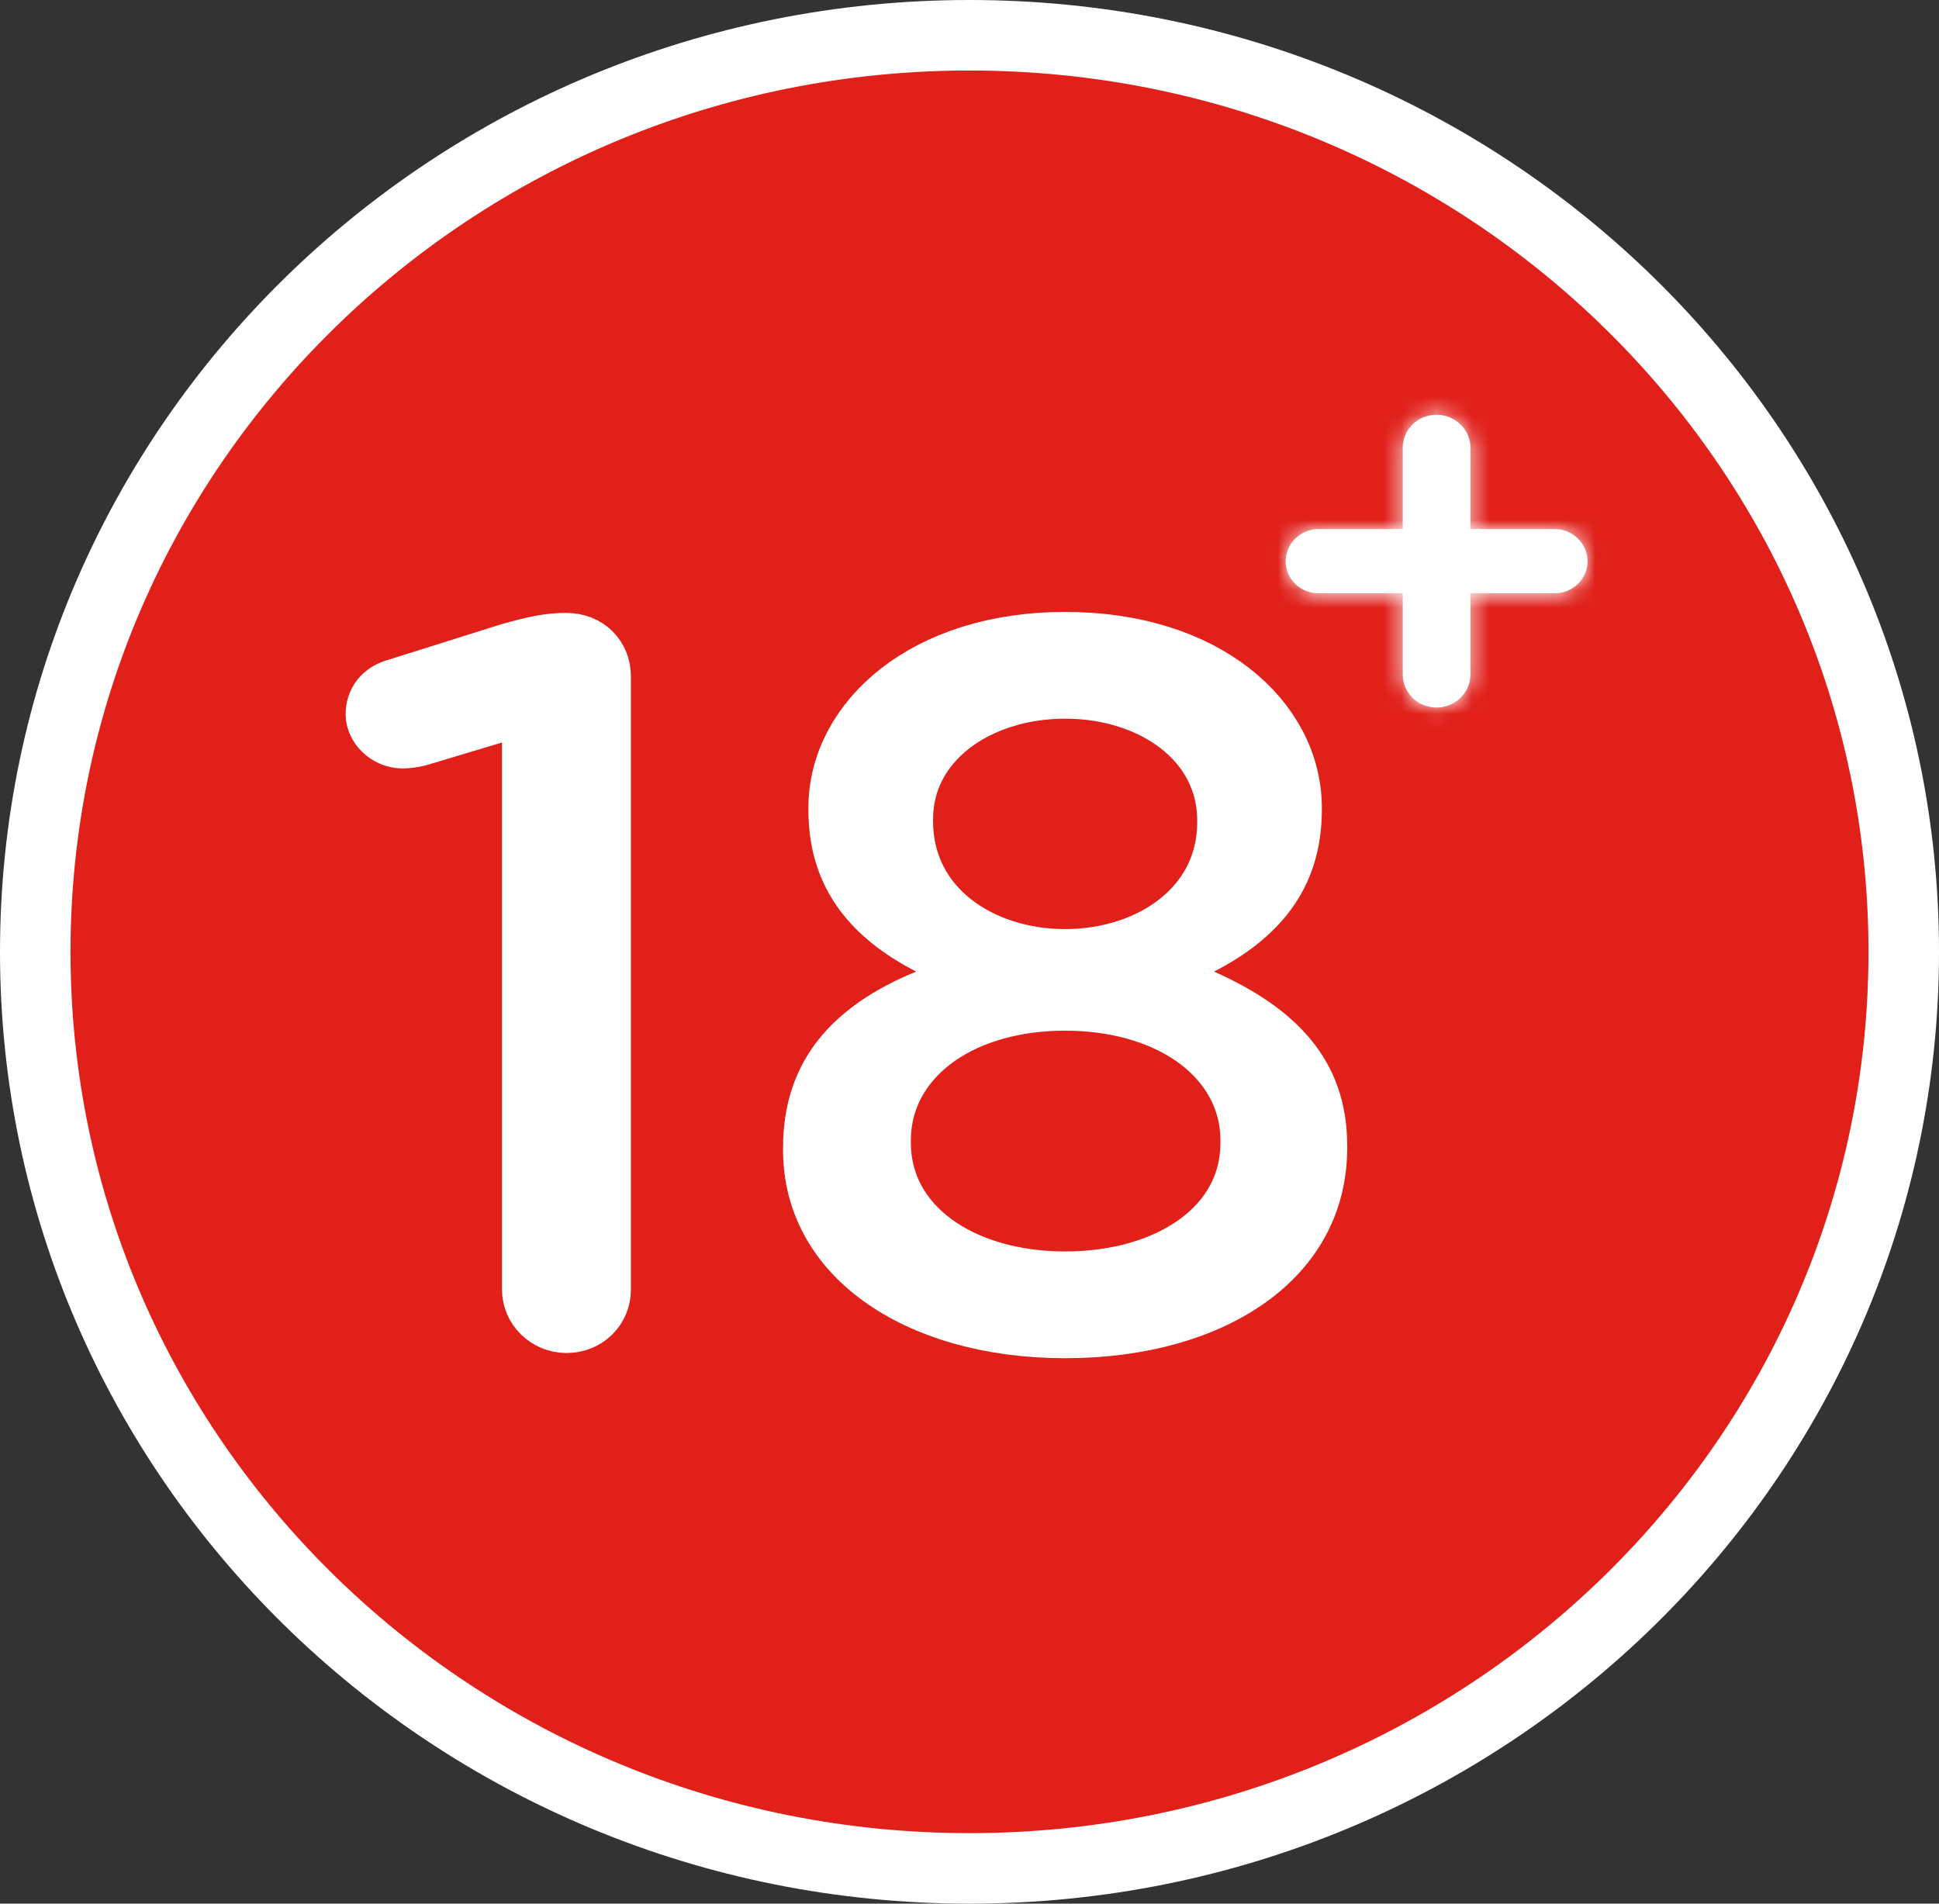
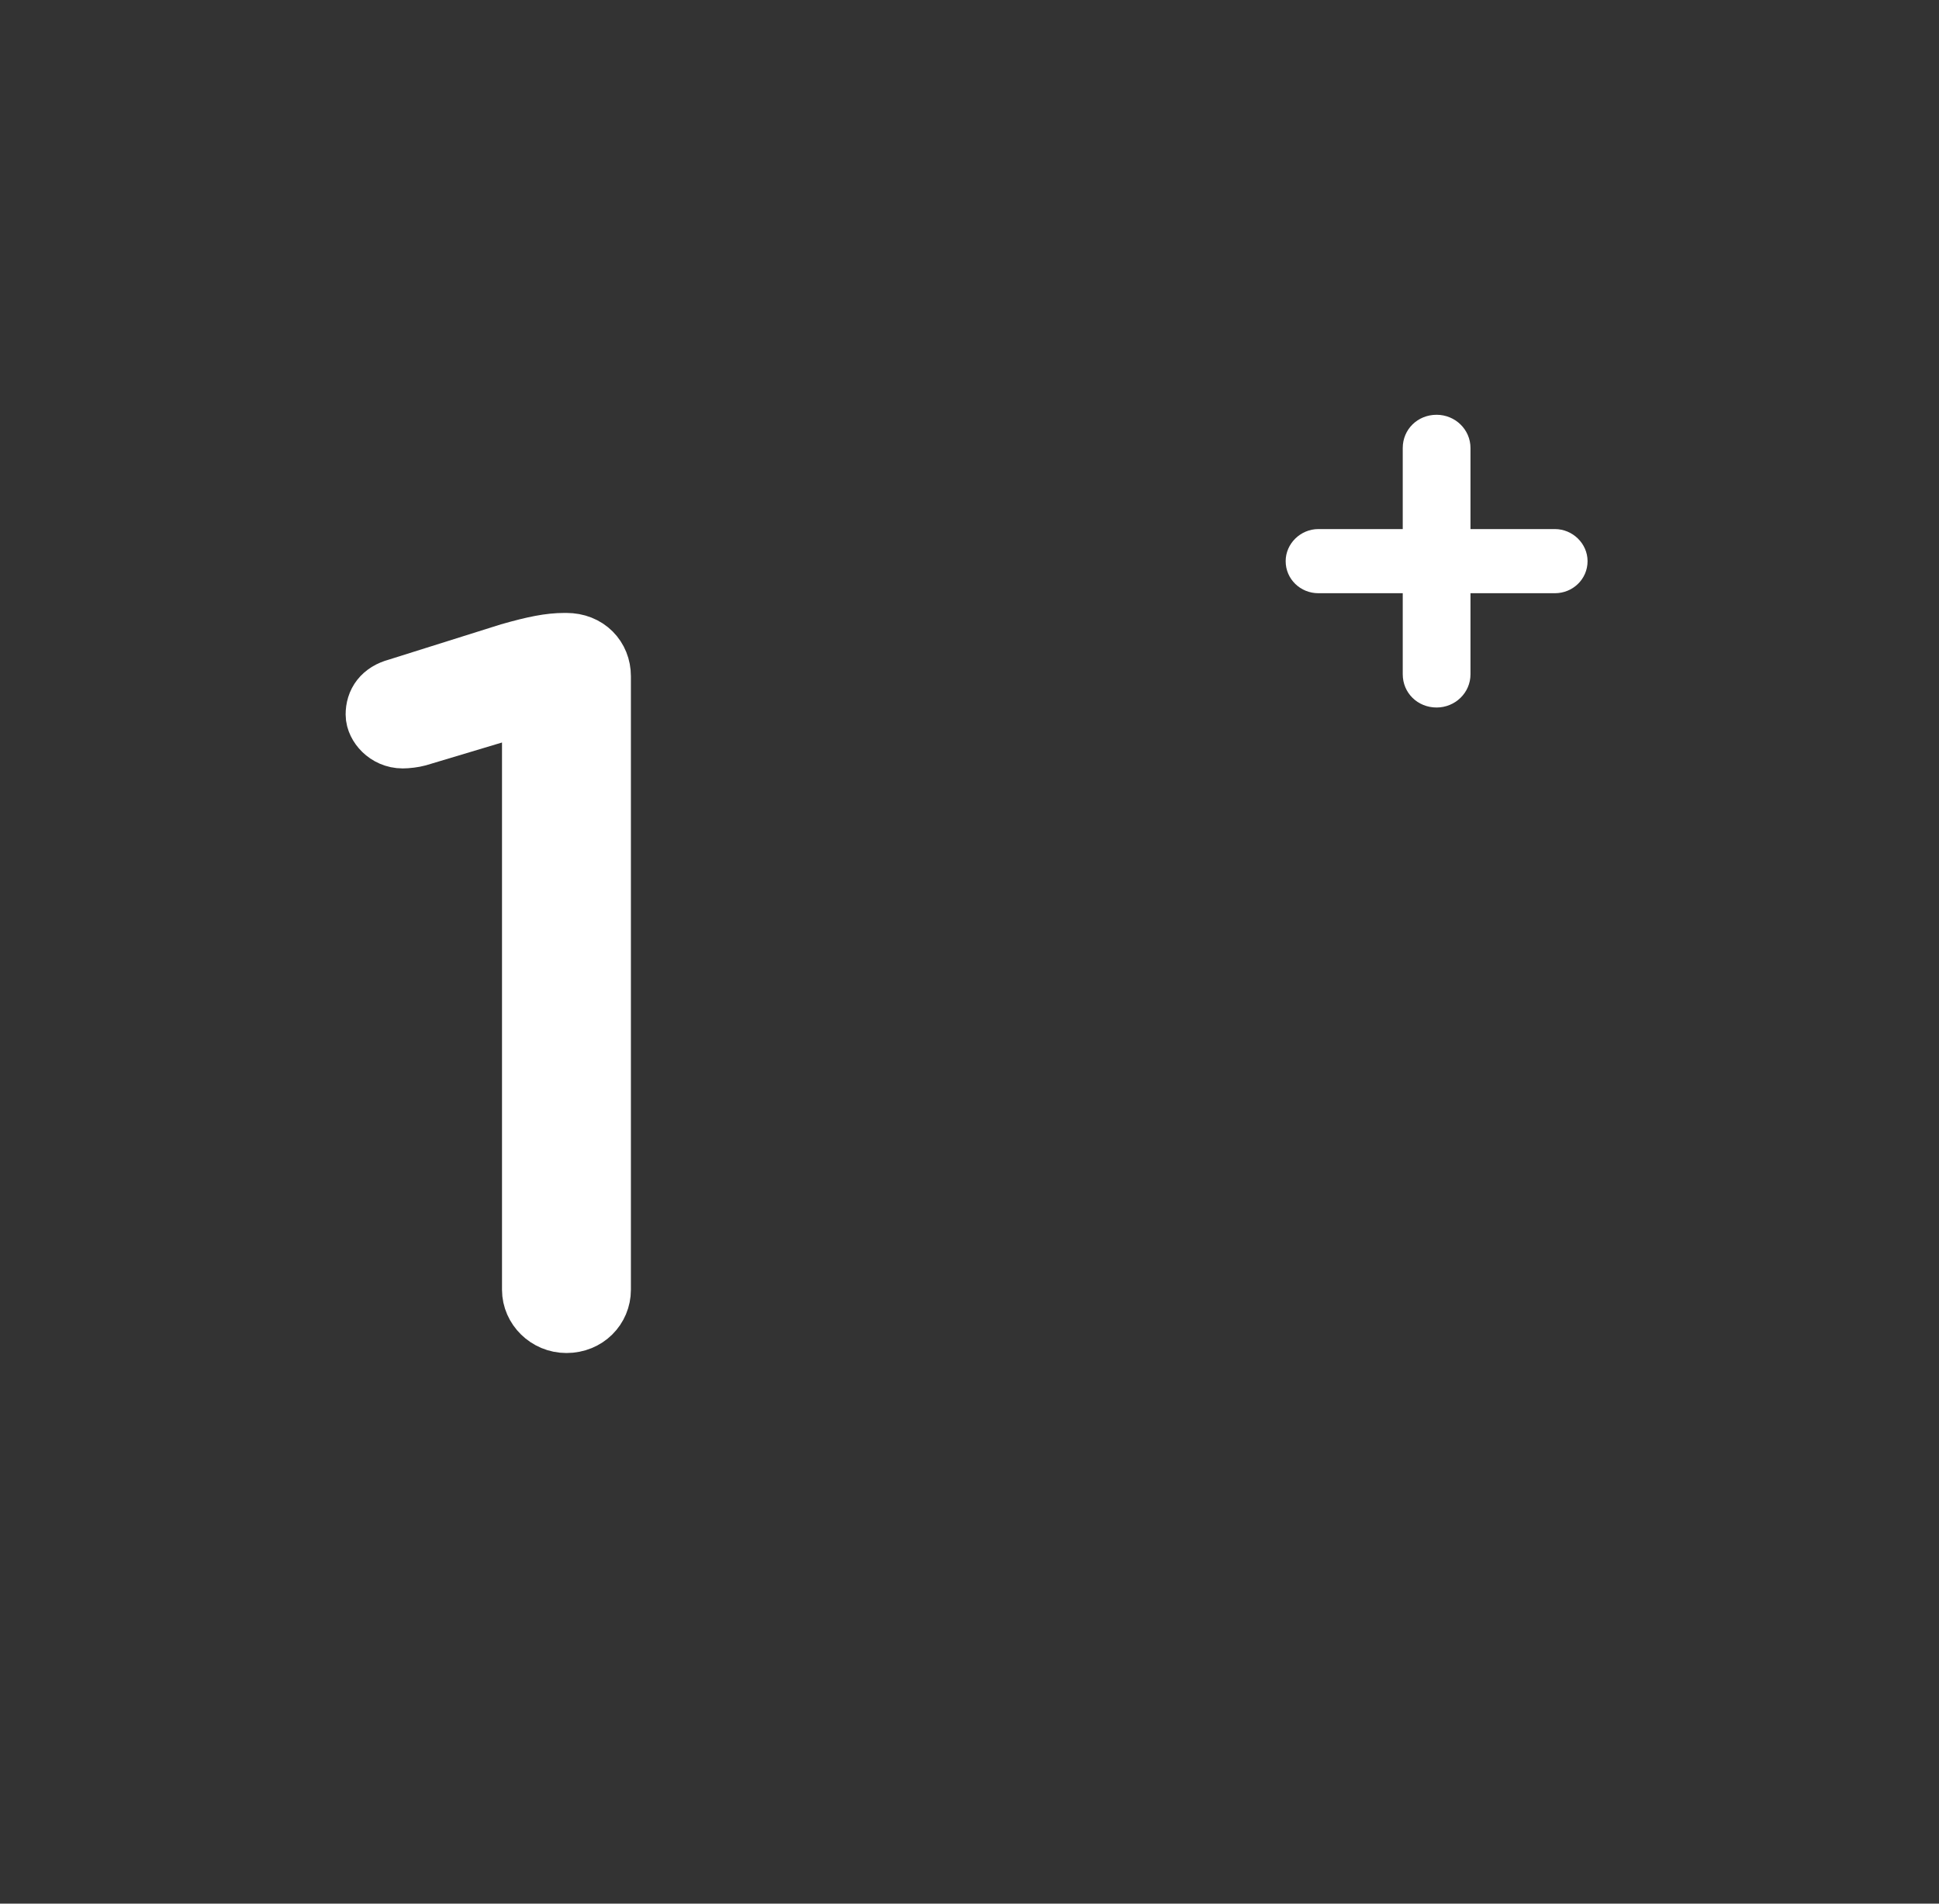
<svg xmlns="http://www.w3.org/2000/svg" width="110" height="108" viewBox="0 0 110 108" fill="none">
  <rect x="0" y="0" width="110" height="108" fill="#333333" stroke="none" />
-   <ellipse cx="55" cy="54" rx="53" ry="52" fill="#E1201A" />
-   <path d="M55 106C84.271 106 108 82.719 108 54C108 25.281 84.271 2 55 2C25.729 2 2 25.281 2 54C2 82.719 25.729 106 55 106Z" stroke="white" stroke-width="4" stroke-miterlimit="10" />
  <path d="M30.479 42.125L30.479 39.438L27.905 40.209L23.61 41.497C23.52 41.521 23.387 41.547 23.231 41.567C23.067 41.588 22.927 41.595 22.845 41.595C22.101 41.595 21.608 40.972 21.608 40.537C21.608 39.978 21.897 39.541 22.596 39.349L22.631 39.34L22.666 39.328L28.994 37.337C30.381 36.941 31.233 36.774 32.015 36.774H32.135C33.143 36.774 33.791 37.481 33.791 38.361V73.174C33.791 74.033 33.104 74.761 32.135 74.761C31.204 74.761 30.479 74.012 30.479 73.174L30.479 42.125Z" fill="white" stroke="white" stroke-width="4" />
-   <path d="M52.732 56.972L56.741 55.329L52.89 53.343C51.301 52.524 50.055 51.558 49.208 50.394C48.381 49.258 47.86 47.836 47.86 45.947V45.83C47.86 41.1 52.617 36.716 60.425 36.716C68.24 36.716 72.989 41.047 72.989 45.83V45.947C72.989 47.836 72.469 49.258 71.642 50.394C70.794 51.558 69.548 52.524 67.959 53.343L64.258 55.252L68.061 56.948C70.209 57.906 71.793 58.995 72.835 60.269C73.841 61.499 74.428 63.003 74.428 65V65.118C74.428 68.095 73.076 70.499 70.693 72.223C68.261 73.983 64.702 75.056 60.425 75.056C56.159 75.056 52.596 73.959 50.157 72.194C47.758 70.458 46.422 68.076 46.422 65.236V65.118C46.422 63.059 46.998 61.492 47.991 60.235C49.01 58.947 50.57 57.858 52.732 56.972ZM71.236 64.824V64.706C71.236 62.057 69.856 59.925 67.829 58.531C65.842 57.163 63.218 56.473 60.425 56.473C57.632 56.473 55.019 57.163 53.043 58.536C51.027 59.937 49.674 62.069 49.674 64.706V64.824C49.674 69.775 54.376 72.999 60.425 72.999C66.44 72.999 71.236 69.859 71.236 64.824ZM69.917 46.653V46.536C69.917 41.854 65.575 38.773 60.425 38.773C55.289 38.773 50.933 41.843 50.933 46.477V46.594C50.933 51.659 55.419 54.71 60.425 54.71C65.417 54.71 69.917 51.67 69.917 46.653Z" fill="white" stroke="white" stroke-width="4" />
  <mask id="path-5-inside-1_8_4269" fill="white">
-     <path d="M79.578 33.655H74.79C73.778 33.655 72.936 32.861 72.936 31.835C72.936 30.843 73.778 30.016 74.79 30.016H79.578V25.418C79.578 24.359 80.421 23.532 81.499 23.532C82.545 23.532 83.421 24.359 83.421 25.418V30.016H88.209C89.221 30.016 90.063 30.843 90.063 31.835C90.063 32.861 89.221 33.655 88.209 33.655H83.421V38.253C83.421 39.312 82.545 40.139 81.499 40.139C80.421 40.139 79.578 39.312 79.578 38.253V33.655Z" />
-   </mask>
+     </mask>
  <path d="M79.578 33.655H74.79C73.778 33.655 72.936 32.861 72.936 31.835C72.936 30.843 73.778 30.016 74.79 30.016H79.578V25.418C79.578 24.359 80.421 23.532 81.499 23.532C82.545 23.532 83.421 24.359 83.421 25.418V30.016H88.209C89.221 30.016 90.063 30.843 90.063 31.835C90.063 32.861 89.221 33.655 88.209 33.655H83.421V38.253C83.421 39.312 82.545 40.139 81.499 40.139C80.421 40.139 79.578 39.312 79.578 38.253V33.655Z" fill="white" />
  <path d="M79.578 33.655H83.578V29.655H79.578V33.655ZM79.578 30.016V34.016H83.578V30.016H79.578ZM83.421 30.016H79.421V34.016H83.421V30.016ZM83.421 33.655V29.655H79.421V33.655H83.421ZM79.578 29.655H74.79V37.655H79.578V29.655ZM74.79 29.655C75.867 29.655 76.936 30.533 76.936 31.835H68.936C68.936 35.189 71.69 37.655 74.79 37.655V29.655ZM76.936 31.835C76.936 33.124 75.915 34.016 74.79 34.016V26.016C71.642 26.016 68.936 28.562 68.936 31.835H76.936ZM74.79 34.016H79.578V26.016H74.79V34.016ZM83.578 30.016V25.418H75.578V30.016H83.578ZM83.578 25.418C83.578 26.64 82.558 27.532 81.499 27.532V19.532C78.284 19.532 75.578 22.079 75.578 25.418H83.578ZM81.499 27.532C80.454 27.532 79.421 26.685 79.421 25.418H87.421C87.421 22.034 84.635 19.532 81.499 19.532V27.532ZM79.421 25.418V30.016H87.421V25.418H79.421ZM83.421 34.016H88.209V26.016H83.421V34.016ZM88.209 34.016C87.083 34.016 86.063 33.123 86.063 31.835H94.063C94.063 28.562 91.358 26.016 88.209 26.016V34.016ZM86.063 31.835C86.063 30.534 87.132 29.655 88.209 29.655V37.655C91.31 37.655 94.063 35.188 94.063 31.835H86.063ZM88.209 29.655H83.421V37.655H88.209V29.655ZM79.421 33.655V38.253H87.421V33.655H79.421ZM79.421 38.253C79.421 36.986 80.454 36.139 81.499 36.139V44.139C84.635 44.139 87.421 41.637 87.421 38.253H79.421ZM81.499 36.139C82.558 36.139 83.578 37.031 83.578 38.253H75.578C75.578 41.592 78.283 44.139 81.499 44.139V36.139ZM83.578 38.253V33.655H75.578V38.253H83.578Z" fill="white" mask="url(#path-5-inside-1_8_4269)" />
</svg>